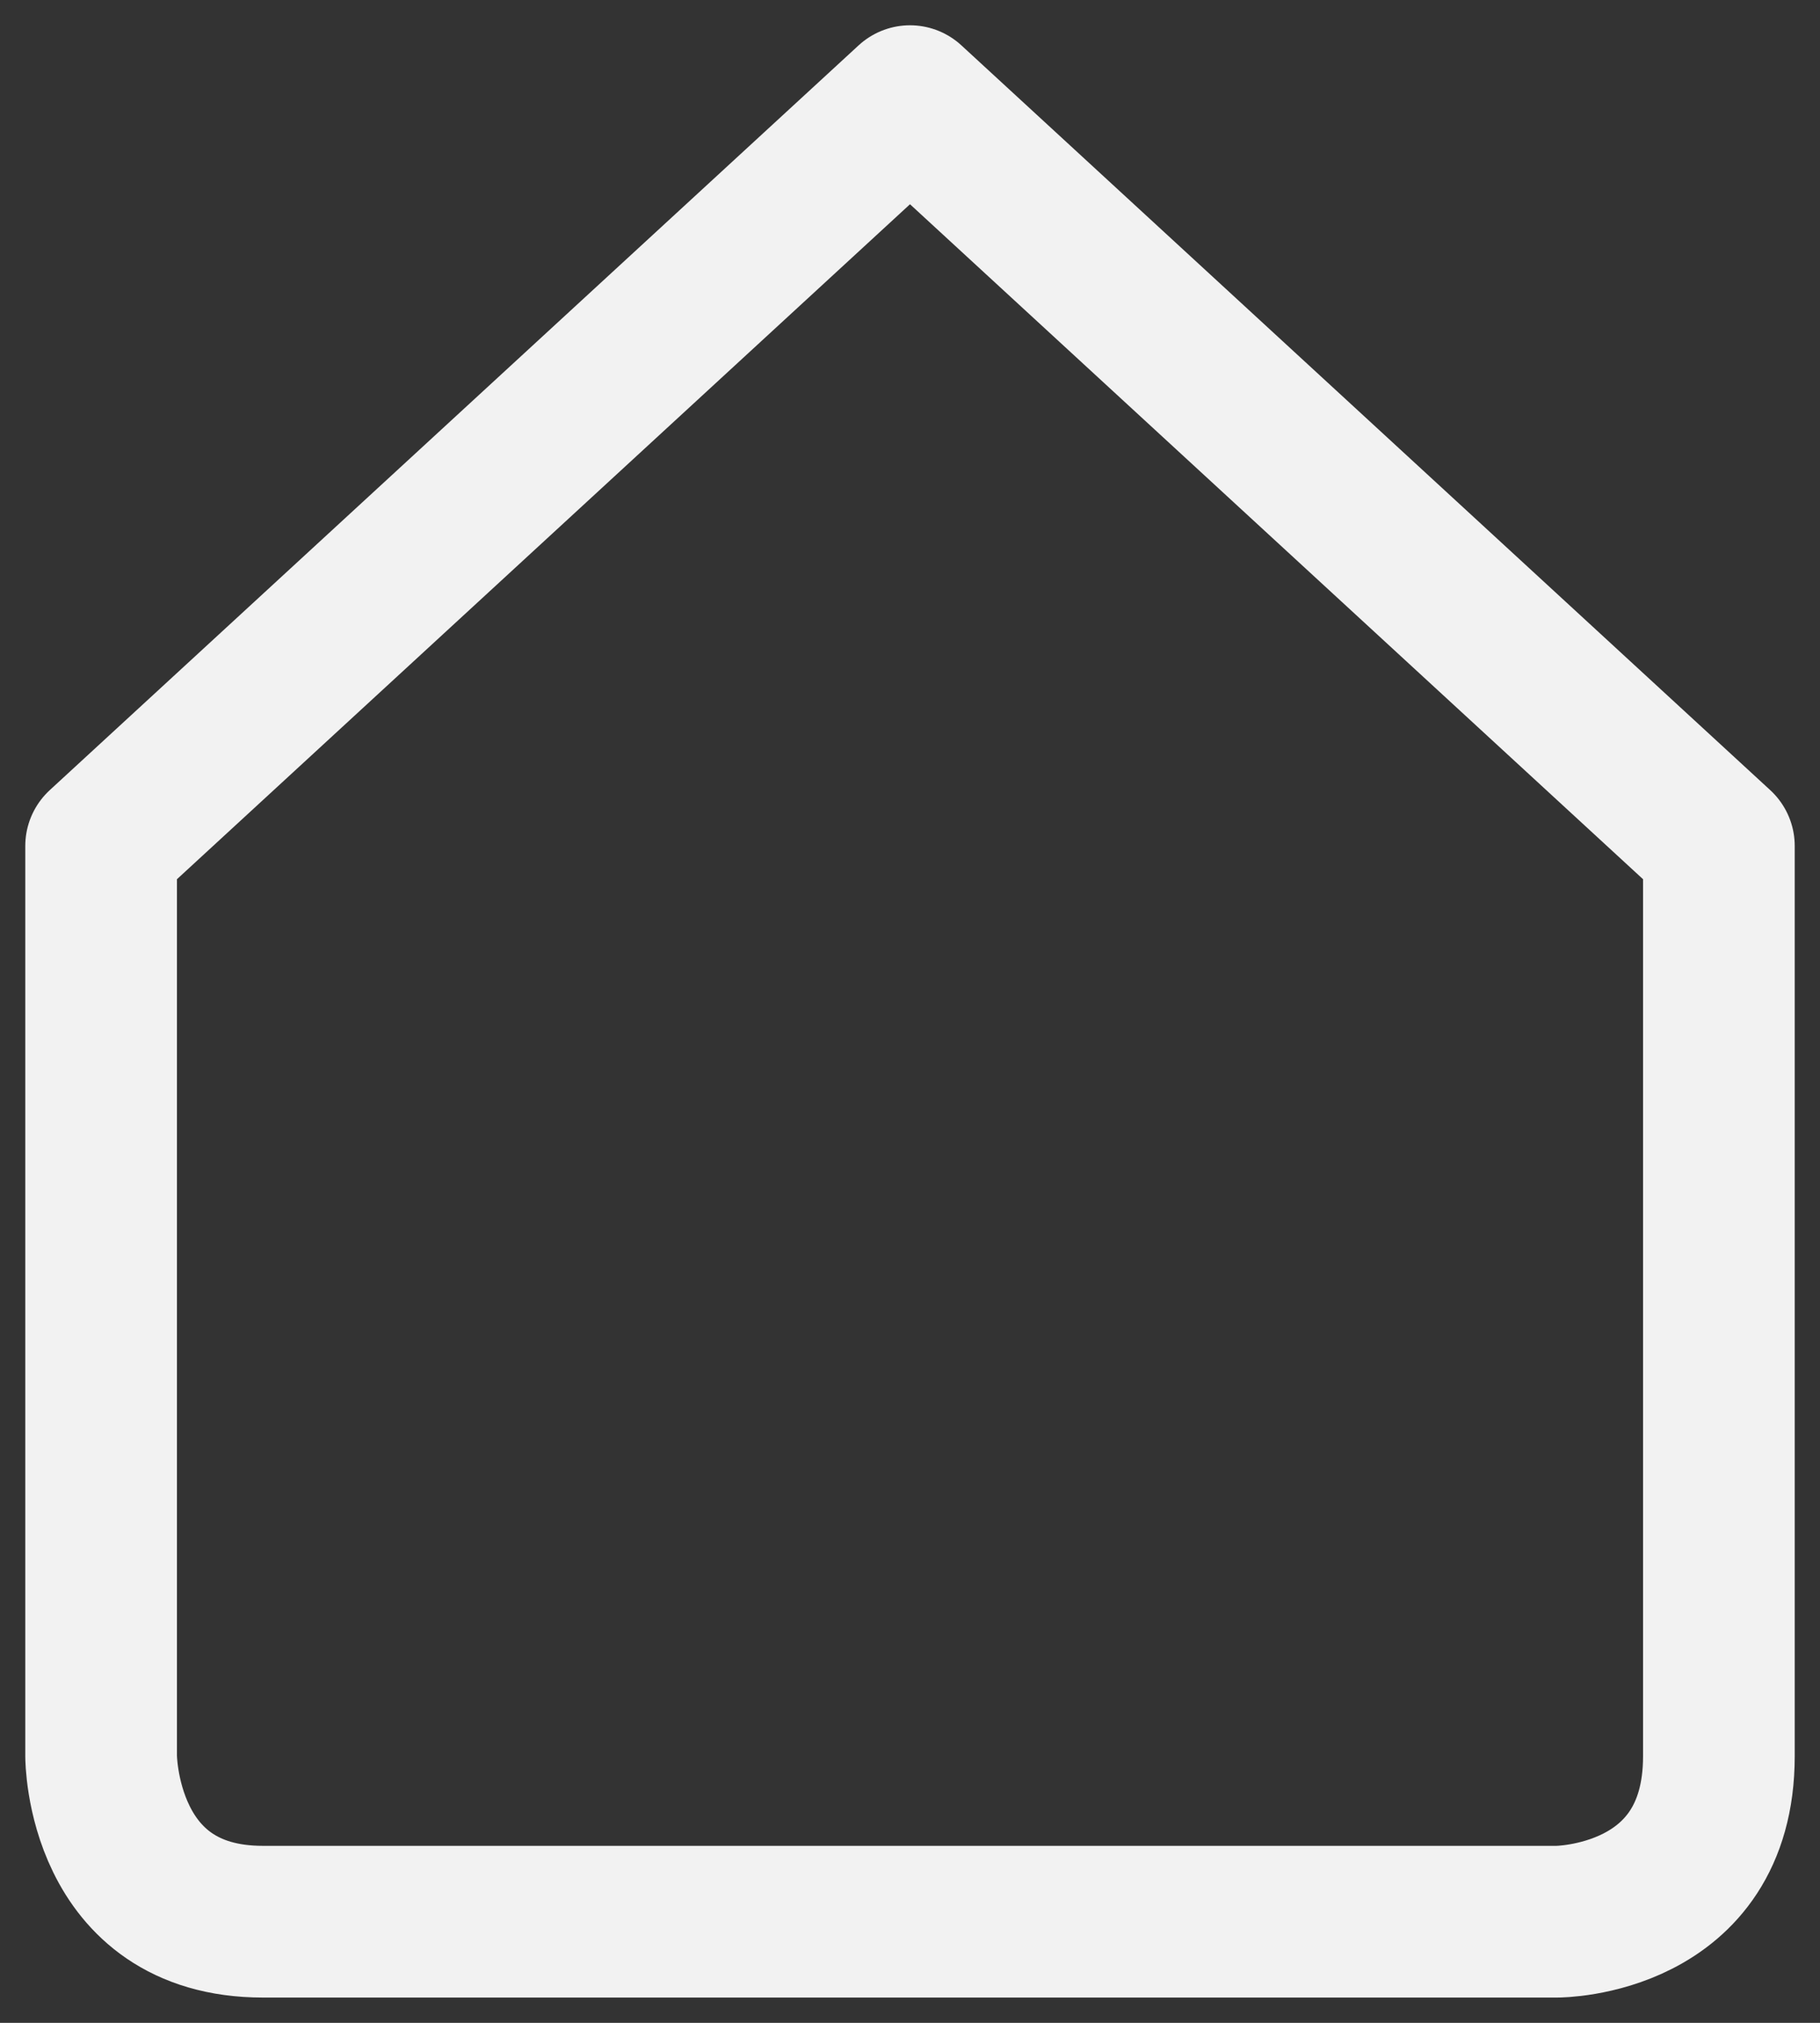
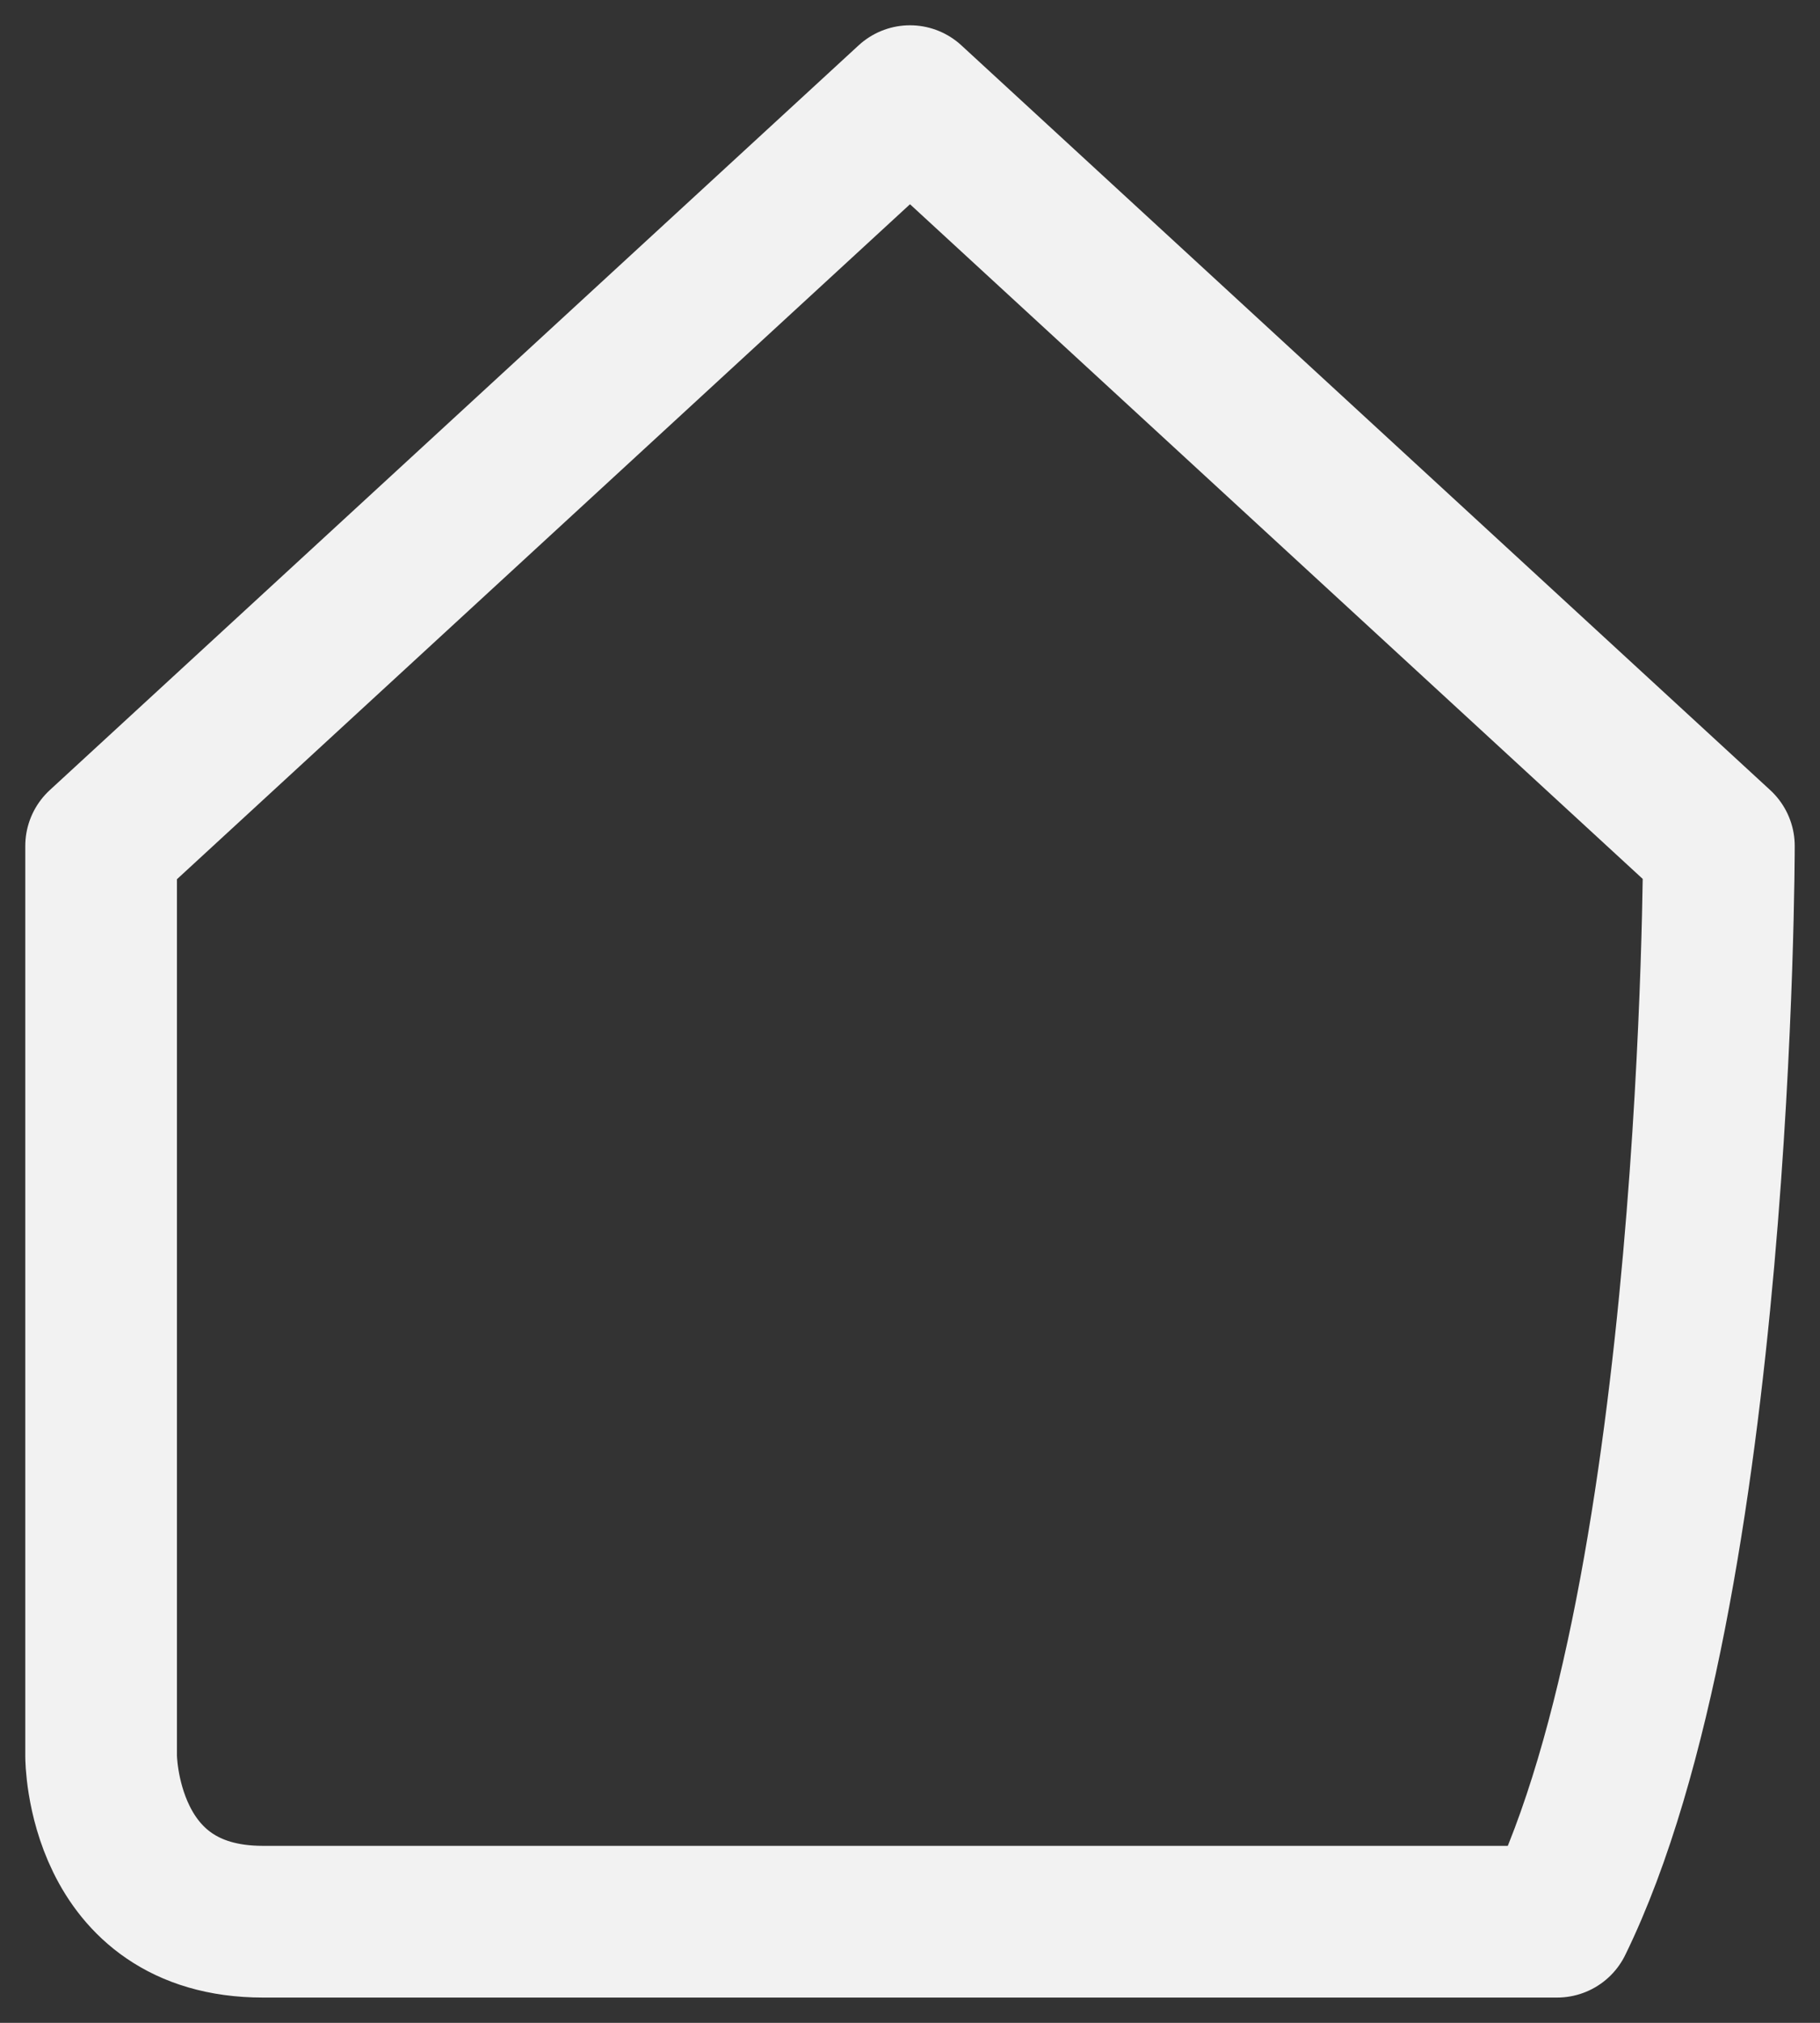
<svg xmlns="http://www.w3.org/2000/svg" width="18" height="20" viewBox="0 0 18 20" fill="none">
  <rect x="0" y="0" width="18" height="20" fill="#333333" stroke="none" />
-   <path fill-rule="evenodd" clip-rule="evenodd" d="M1 8.364V17.364C1 17.364 1 19 2.6 19C4.2 19 15.4 19 15.4 19C15.4 19 17 19 17 17.364C17 15.727 17 8.364 17 8.364L9 1L1 8.364Z" stroke="#F2F2F2" stroke-width="1.5" stroke-linecap="round" stroke-linejoin="round" />
+   <path fill-rule="evenodd" clip-rule="evenodd" d="M1 8.364V17.364C1 17.364 1 19 2.6 19C4.2 19 15.4 19 15.4 19C17 15.727 17 8.364 17 8.364L9 1L1 8.364Z" stroke="#F2F2F2" stroke-width="1.5" stroke-linecap="round" stroke-linejoin="round" />
</svg>